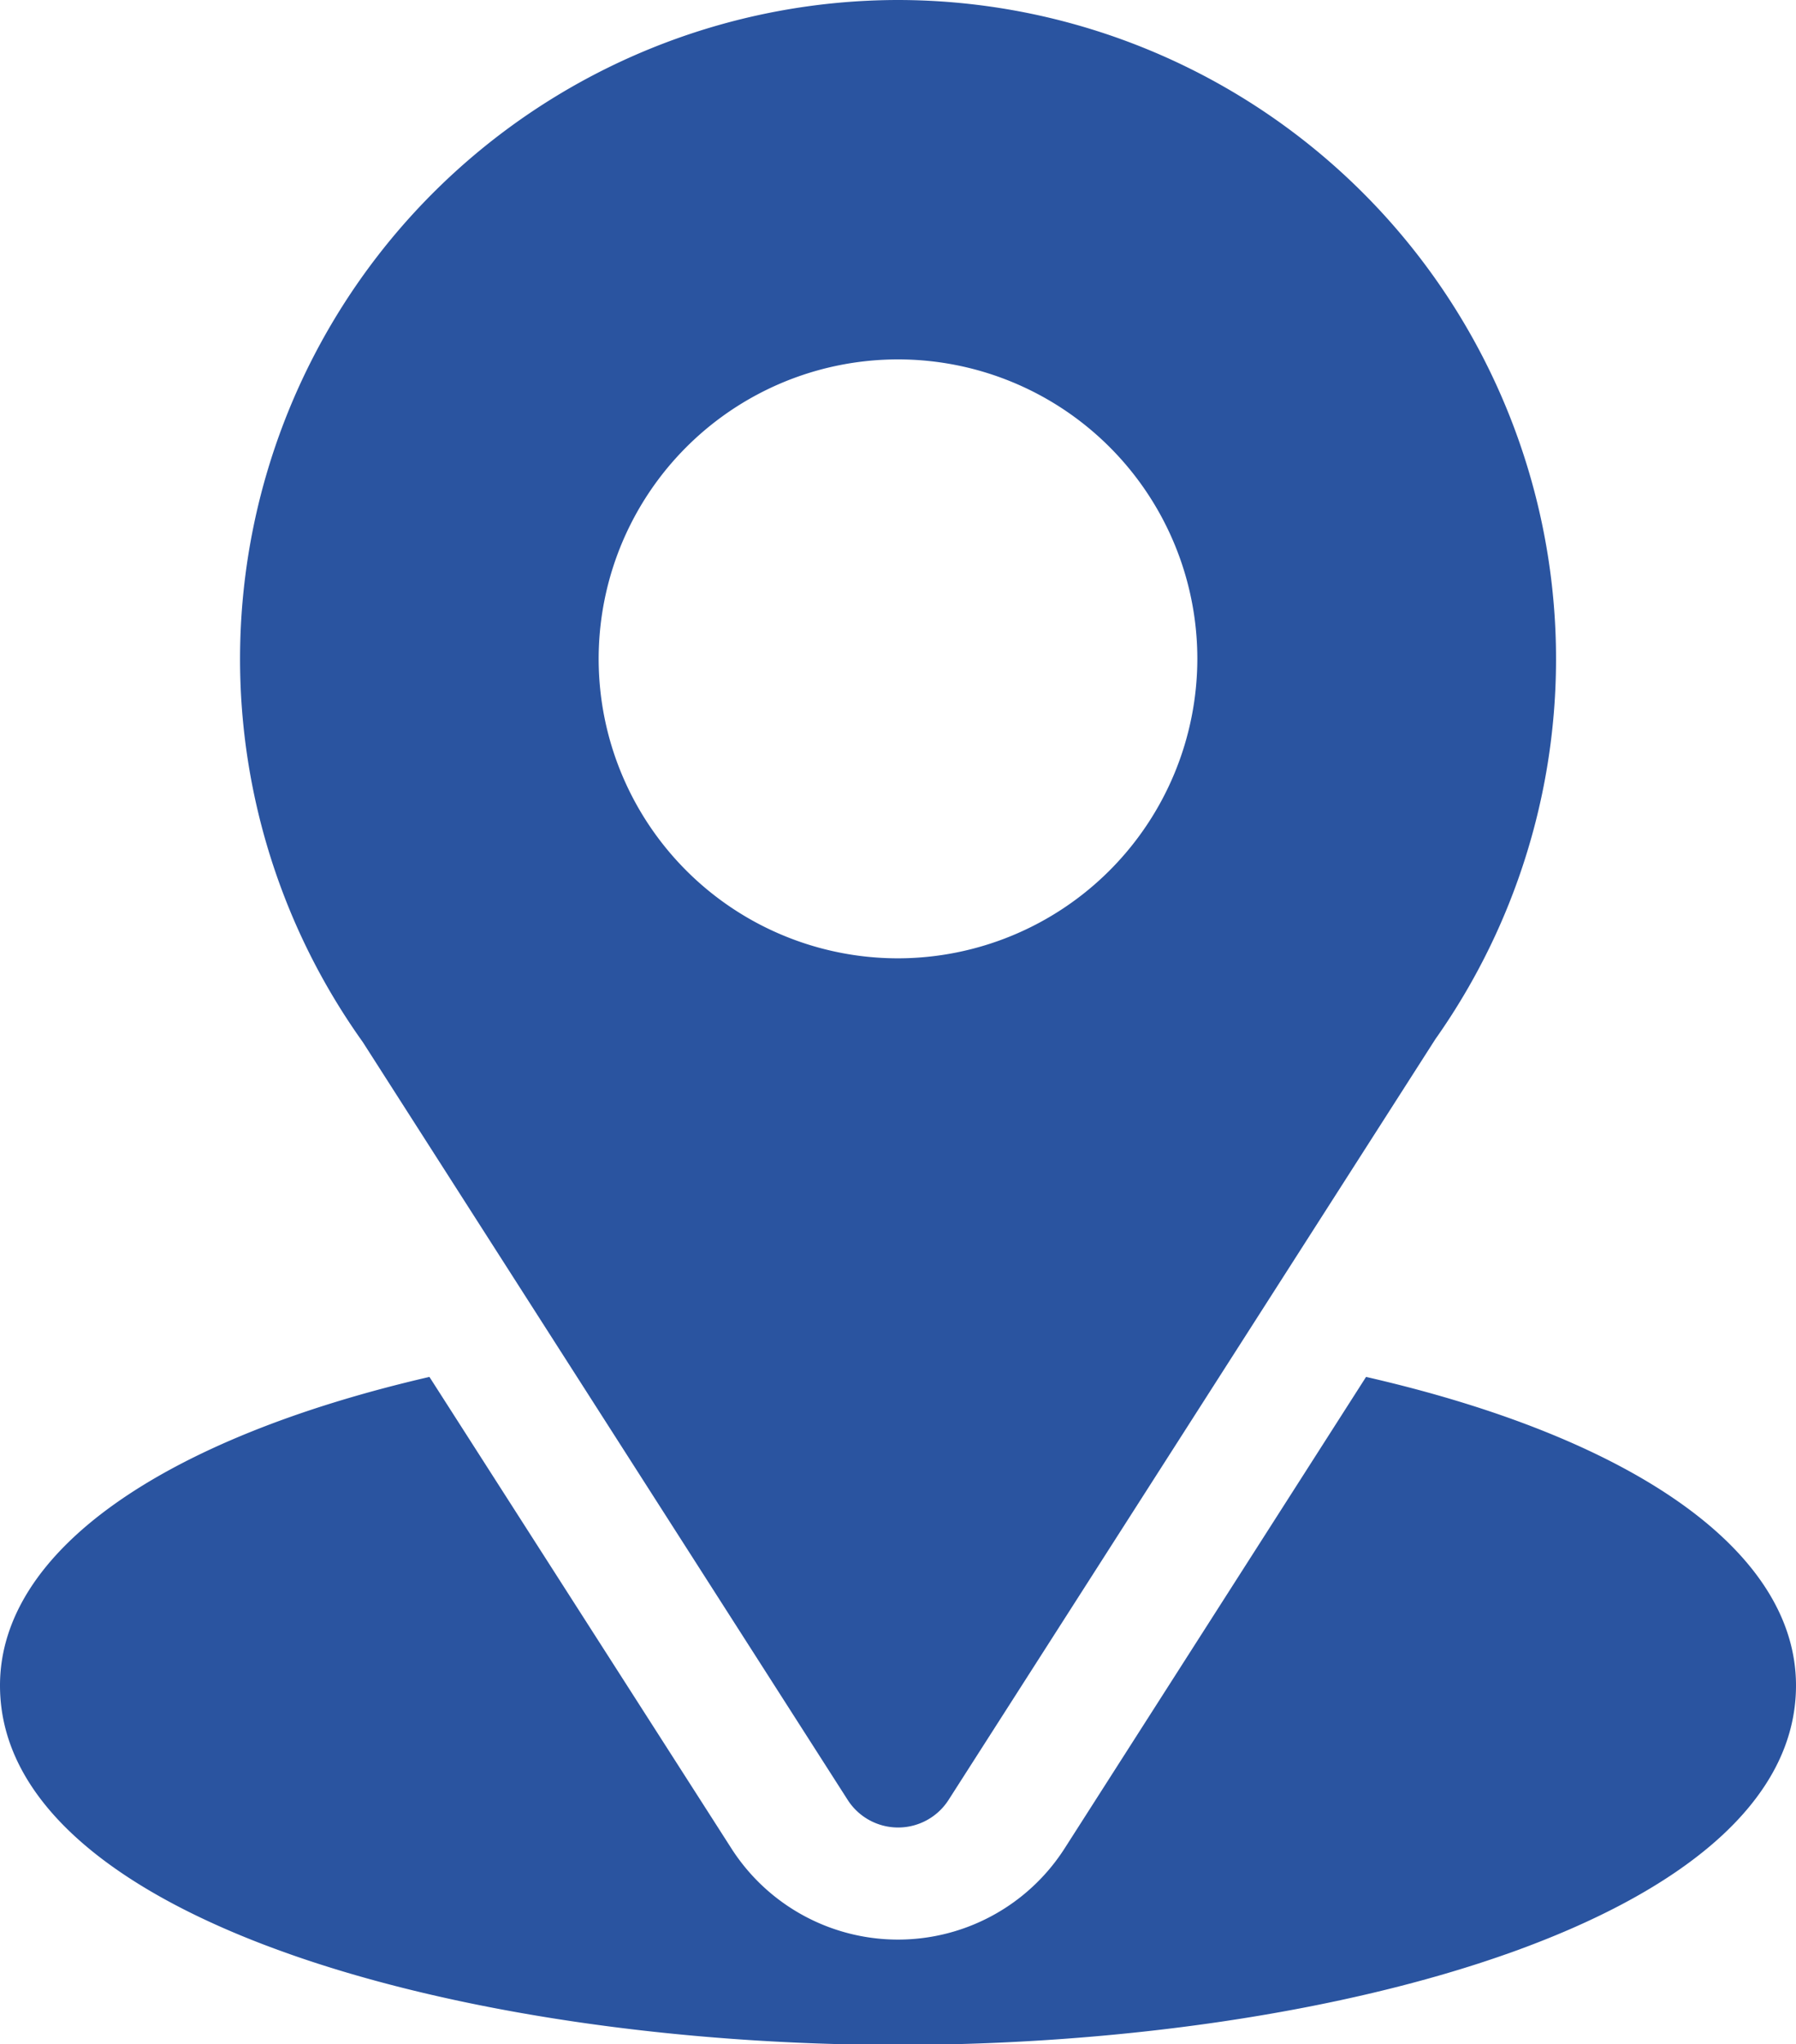
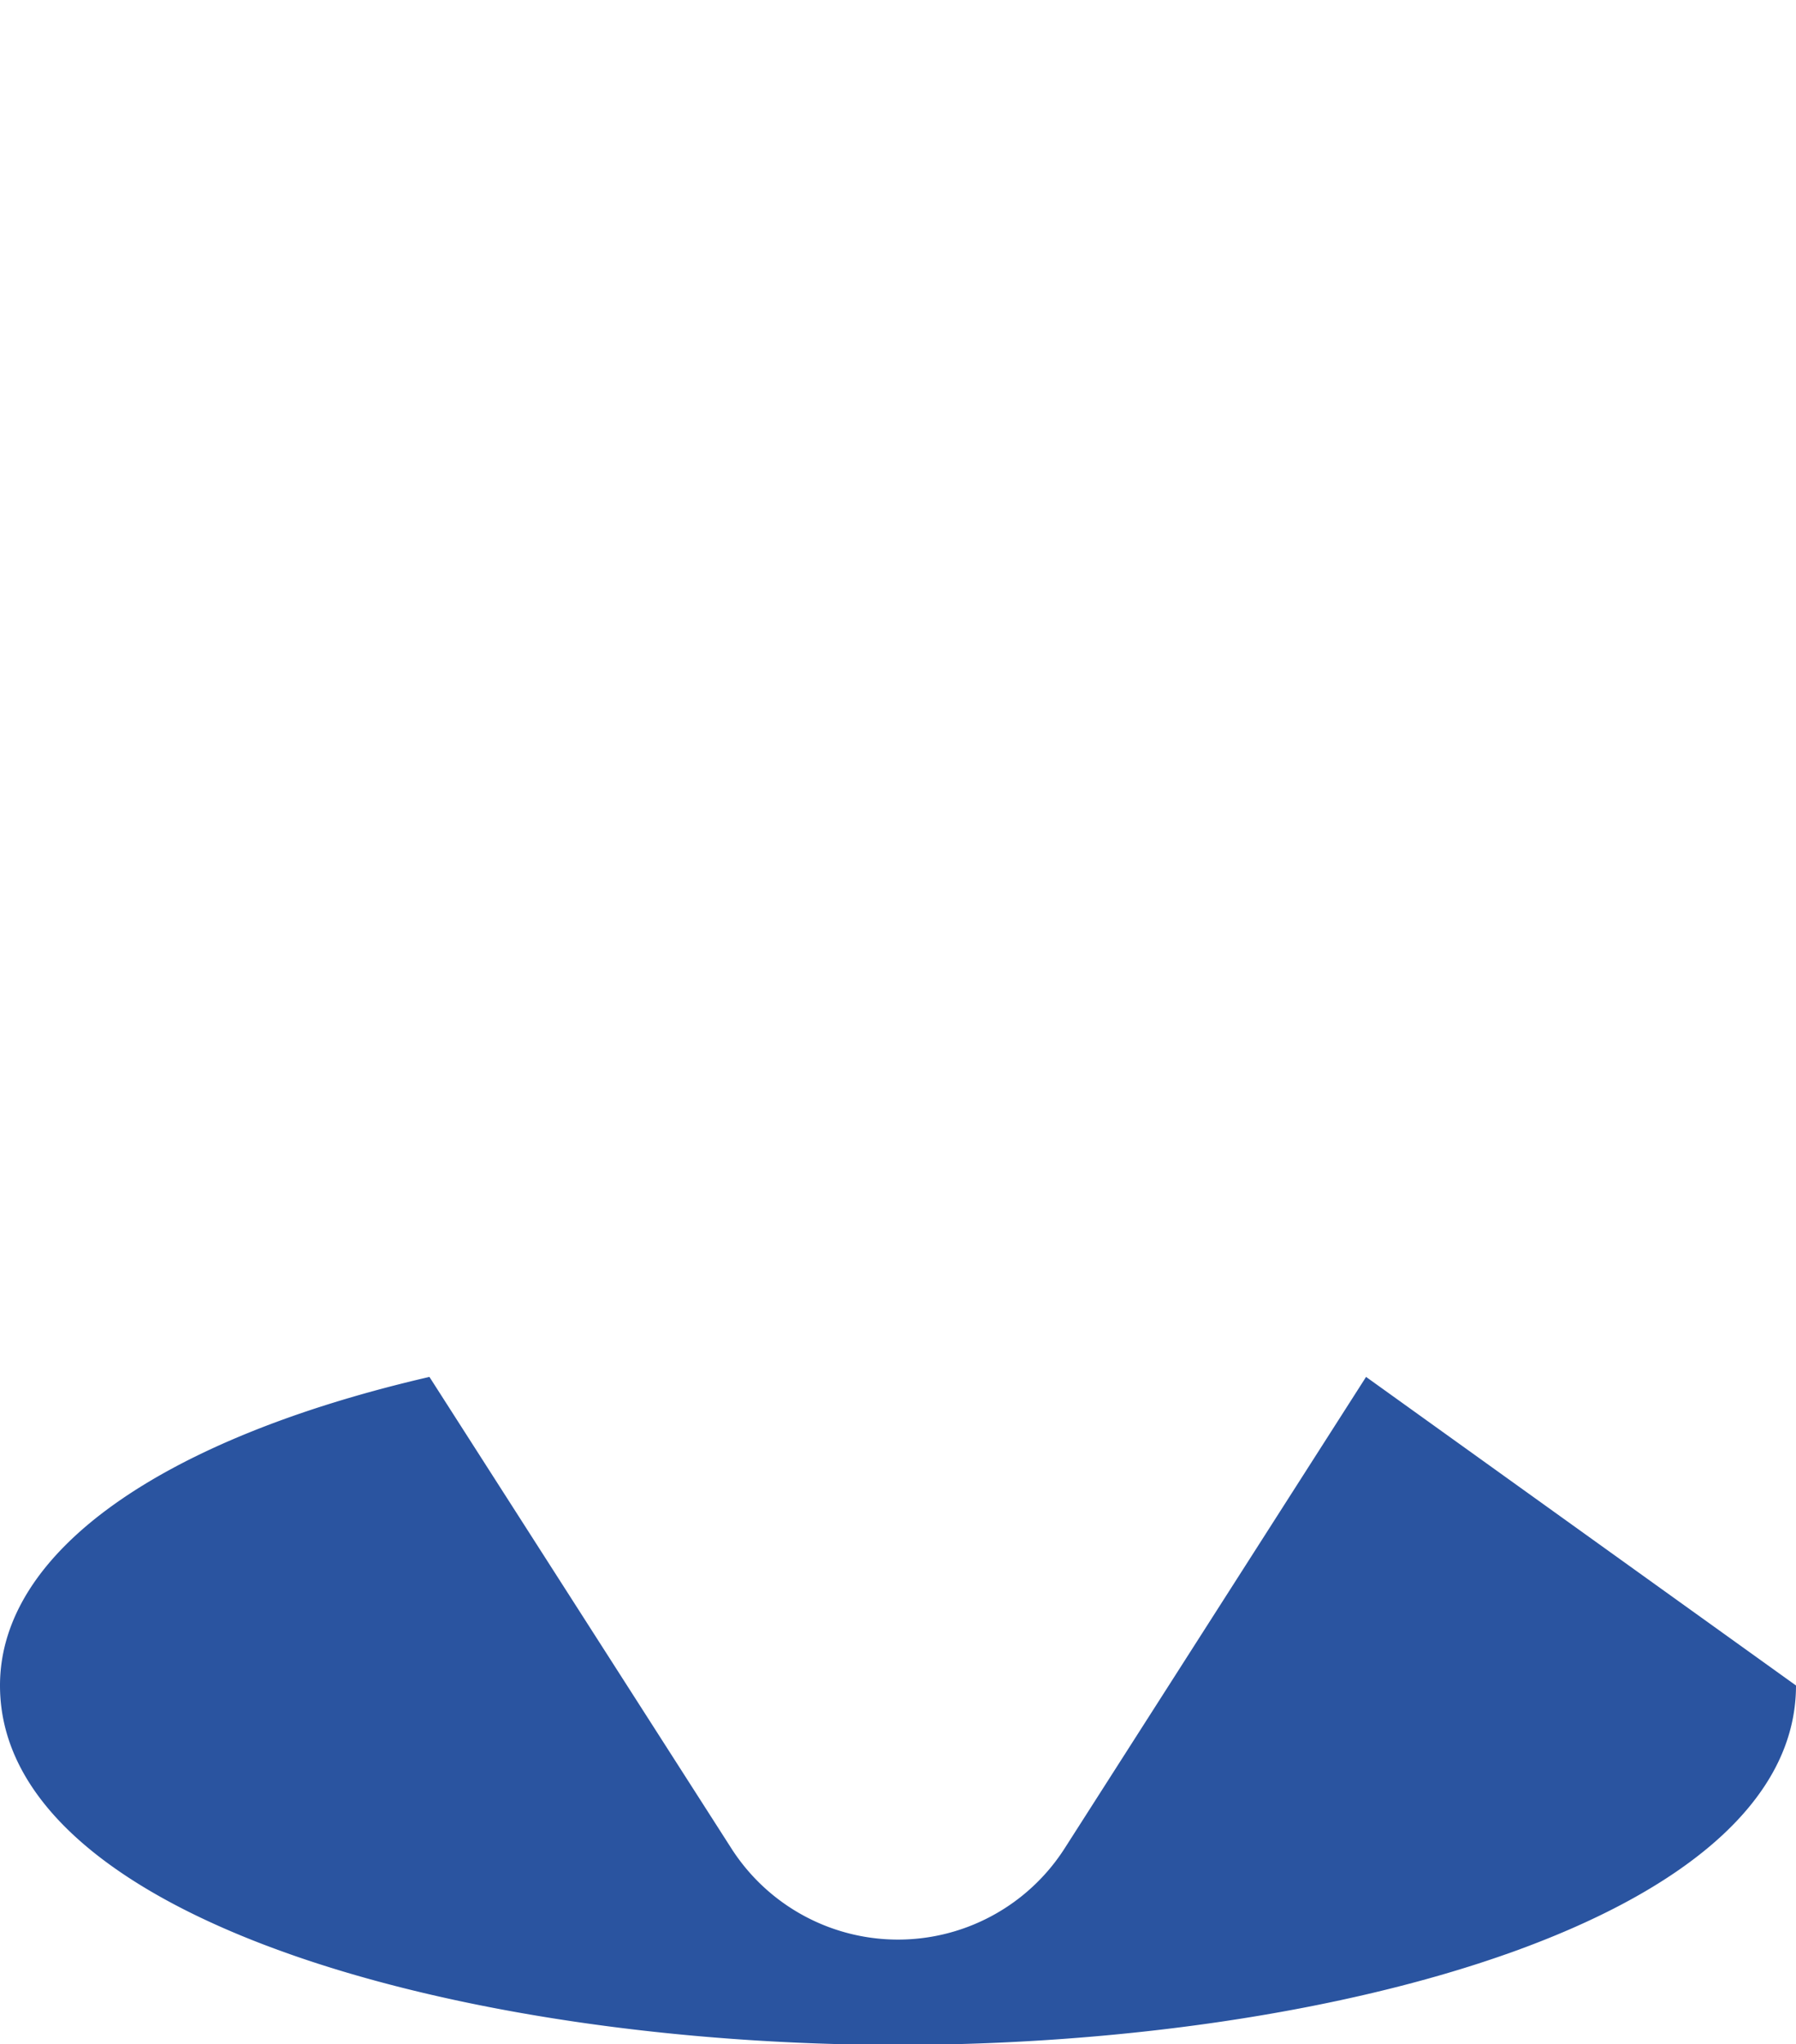
<svg xmlns="http://www.w3.org/2000/svg" width="14.178" height="16.131" viewBox="0 0 14.178 16.131">
  <g id="icon-address" transform="translate(-31)">
    <g id="Group_68" data-name="Group 68" transform="translate(32.89)">
      <g id="Group_67" data-name="Group 67">
-         <path id="Path_83" data-name="Path 83" d="M96.2,0a5.2,5.2,0,0,0-4.226,8.223L95.8,14.2a.473.473,0,0,0,.8,0L100.441,8.2A5.2,5.2,0,0,0,96.2,0Zm0,7.562A2.363,2.363,0,1,1,98.562,5.2,2.366,2.366,0,0,1,96.2,7.562Z" transform="translate(-91)" fill="#2a54a0" />
-       </g>
+         </g>
    </g>
    <g id="Group_70" data-name="Group 70" transform="translate(31 10.86)">
      <g id="Group_69" data-name="Group 69">
-         <path id="Path_84" data-name="Path 84" d="M41.784,344.7l-2.38,3.721a1.562,1.562,0,0,1-2.63,0L34.39,344.7c-2.1.485-3.39,1.373-3.39,2.435,0,1.842,3.653,2.836,7.089,2.836s7.089-.994,7.089-2.836C45.178,346.068,43.883,345.18,41.784,344.7Z" transform="translate(-31 -344.695)" fill="#2a54a0" />
+         <path id="Path_84" data-name="Path 84" d="M41.784,344.7l-2.38,3.721a1.562,1.562,0,0,1-2.63,0L34.39,344.7c-2.1.485-3.39,1.373-3.39,2.435,0,1.842,3.653,2.836,7.089,2.836s7.089-.994,7.089-2.836Z" transform="translate(-31 -344.695)" fill="#2a54a0" />
      </g>
    </g>
  </g>
</svg>